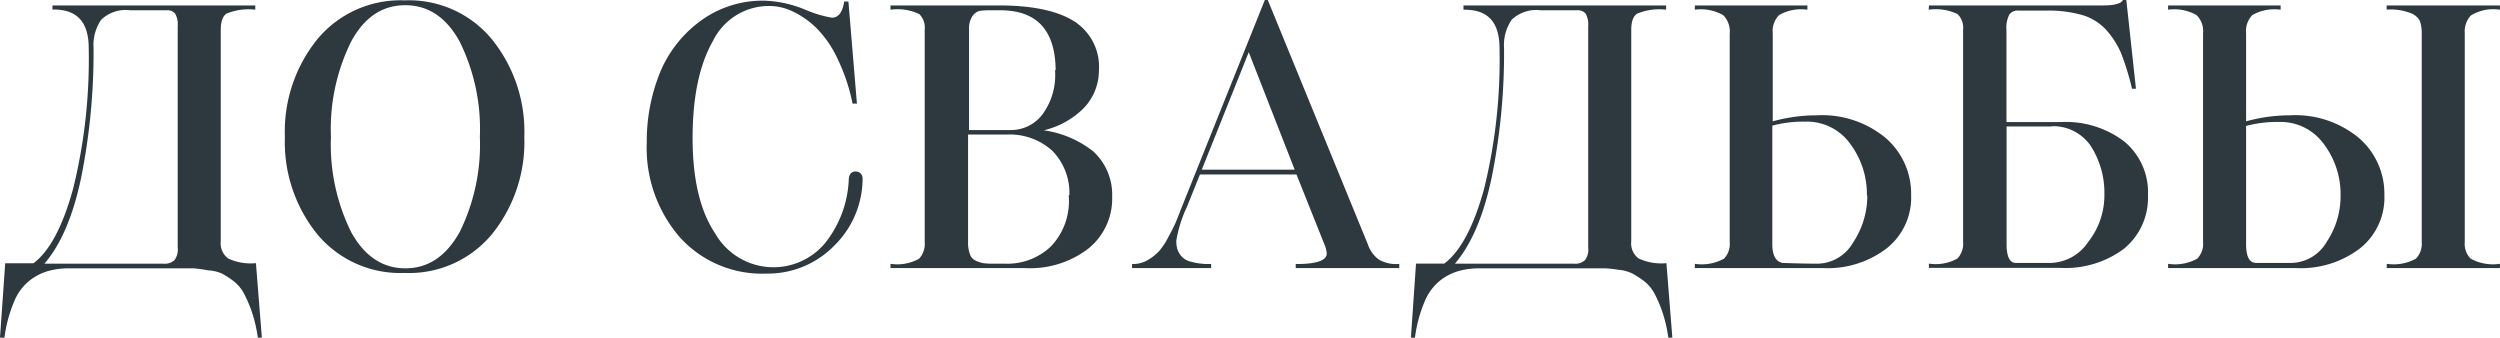
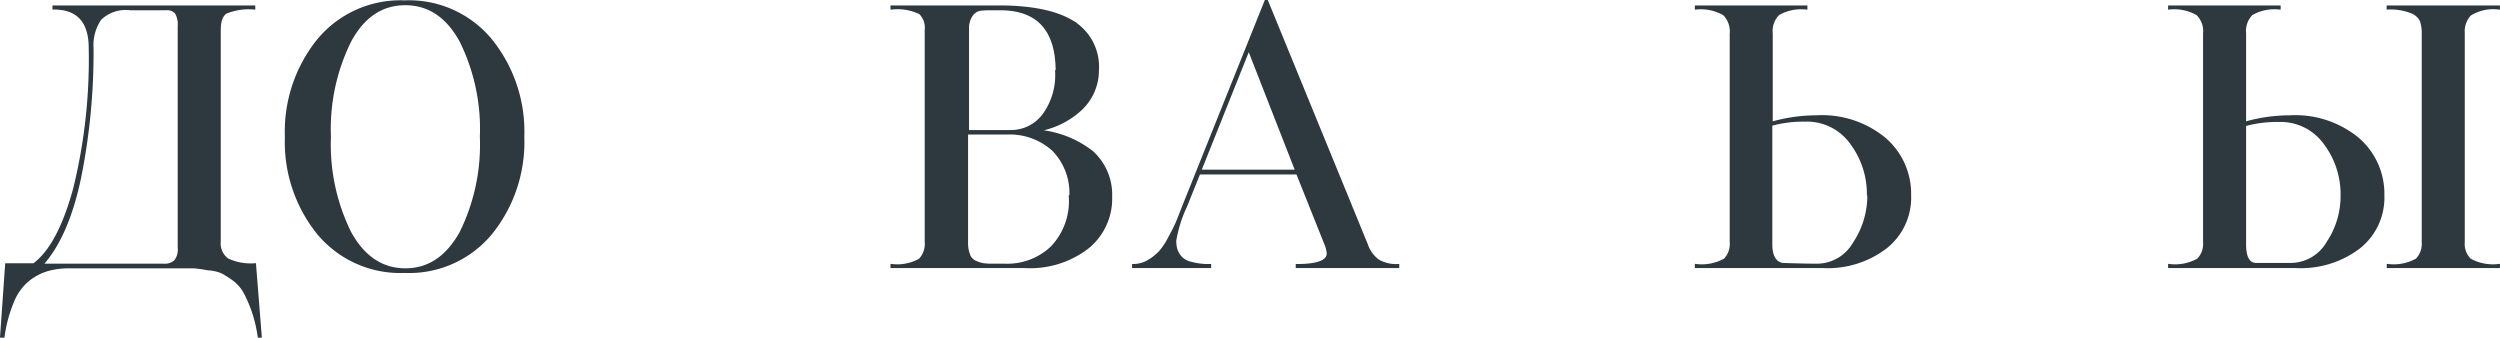
<svg xmlns="http://www.w3.org/2000/svg" viewBox="0 0 232.33 31.38">
  <defs>
    <style>.cls-1{fill:#2e383f;stroke:#2e383f;stroke-miterlimit:10;stroke-width:0.25px;}</style>
  </defs>
  <g id="Слой_2" data-name="Слой 2">
    <g id="Слой_1-2" data-name="Слой 1">
      <path class="cls-1" d="M20.39,2.77V22.42a1.87,1.87,0,0,0,.75,1.71,5.06,5.06,0,0,0,2.53.46l.53,6.67h-.13a12.8,12.8,0,0,0-.57-2.38,12.16,12.16,0,0,0-.75-1.72,3.67,3.67,0,0,0-1-1.16,8.59,8.59,0,0,0-1.09-.7A3.81,3.81,0,0,0,19.35,25,13.17,13.17,0,0,0,18,24.81l-1.4,0H6.43a7.35,7.35,0,0,0-2,.26,5.13,5.13,0,0,0-1.75.9,4.94,4.94,0,0,0-1.48,2,12.89,12.89,0,0,0-.9,3.32H.13L.6,24.59H3.15c1.54-1.13,2.79-3.47,3.76-7A50.29,50.29,0,0,0,8.37,4.48Q8.37.76,5,.76V.63H23.6V.76A5.57,5.57,0,0,0,21,1.15Q20.39,1.53,20.39,2.77ZM16.64,23V2.43a2.12,2.12,0,0,0-.27-1.25,1.08,1.08,0,0,0-.9-.35H12.12a3.43,3.43,0,0,0-2.81.92,4.29,4.29,0,0,0-.74,2.73,59,59,0,0,1-1.15,12q-1.15,5.5-3.57,8.15H15.2a1.47,1.47,0,0,0,1.09-.35A1.76,1.76,0,0,0,16.64,23Z" />
      <path class="cls-1" d="M48.6,12.71a13.49,13.49,0,0,1-3,9,9.88,9.88,0,0,1-8,3.53,9.91,9.91,0,0,1-8-3.53,13.5,13.5,0,0,1-3-9,13.52,13.52,0,0,1,3-9,9.9,9.9,0,0,1,8-3.55,9.86,9.86,0,0,1,8,3.55A13.51,13.51,0,0,1,48.6,12.71Zm-5.77,8.91a18.46,18.46,0,0,0,1.89-8.91,18.41,18.41,0,0,0-1.89-8.9Q40.94.36,37.66.36T32.52,3.81a18.41,18.41,0,0,0-1.89,8.9,18.46,18.46,0,0,0,1.89,8.91q1.89,3.43,5.14,3.44T42.83,21.62Z" />
-       <path class="cls-1" d="M71.13.19A10.76,10.76,0,0,1,74.75,1a11.2,11.2,0,0,0,2.54.77c.67,0,1.09-.5,1.27-1.5h.17L79.5,9.5h-.17a17.31,17.31,0,0,0-1.42-4.17,10,10,0,0,0-2-2.86A8.18,8.18,0,0,0,73.68.93,5.19,5.19,0,0,0,71.5.43a5.92,5.92,0,0,0-5.36,3.33q-1.9,3.33-1.9,9.08t2.11,8.91a6.37,6.37,0,0,0,10.44.9A10.25,10.25,0,0,0,79,16.76c0-.47.19-.7.5-.7s.54.19.54.57a8.65,8.65,0,0,1-2.66,6.17,8.49,8.49,0,0,1-6.15,2.5,10.16,10.16,0,0,1-8-3.38,12.55,12.55,0,0,1-3-8.64,16.89,16.89,0,0,1,1.17-6.36,11.11,11.11,0,0,1,3.7-4.82A9.62,9.62,0,0,1,71.13.19Z" />
      <path class="cls-1" d="M103.23,18.27A5.83,5.83,0,0,1,101.07,23a8.77,8.77,0,0,1-5.81,1.79H82.88v-.13a4.25,4.25,0,0,0,2.61-.52,2.13,2.13,0,0,0,.57-1.65V2.77a1.91,1.91,0,0,0-.55-1.56A4.83,4.83,0,0,0,82.88.76V.63h9.94c3,0,5.29.46,6.83,1.39A4.88,4.88,0,0,1,102,6.55a4.92,4.92,0,0,1-1.57,3.6,7.71,7.71,0,0,1-4.39,2,9.45,9.45,0,0,1,5.46,2A5.32,5.32,0,0,1,103.23,18.27Zm-5-11.62q0-5.82-5.29-5.82H92a7,7,0,0,0-1,.06,1.32,1.32,0,0,0-.72.52,2.17,2.17,0,0,0-.35,1.33v9.47h4a3.79,3.79,0,0,0,3.11-1.59A6.29,6.29,0,0,0,98.18,6.65Zm1.27,11.62a5.74,5.74,0,0,0-1.61-4.34,6,6,0,0,0-4.32-1.55H89.84V22.49a3.14,3.14,0,0,0,.19,1.2,1.1,1.1,0,0,0,.6.65,3,3,0,0,0,.74.24,6.76,6.76,0,0,0,.92.05h1.1A6,6,0,0,0,97.74,23,6.21,6.21,0,0,0,99.45,18.27Z" />
      <path class="cls-1" d="M123.22,22.72l-2.65-6.63h-9.14l-1.24,3.08a12.15,12.15,0,0,0-1,3.18,3,3,0,0,0,.09.79,2.08,2.08,0,0,0,.37.7,1.76,1.76,0,0,0,1,.6,6,6,0,0,0,1.78.22v.13h-7.1v-.13a2.77,2.77,0,0,0,1.39-.38,4.75,4.75,0,0,0,1.07-.84,6.36,6.36,0,0,0,.9-1.36c.33-.6.56-1.06.69-1.37s.32-.79.57-1.44L117.63.12h.1L127,22.75a3,3,0,0,0,1.09,1.49,3.33,3.33,0,0,0,1.82.42v.13h-9.37v-.13c1.92,0,2.88-.37,2.88-1.1A2.73,2.73,0,0,0,123.22,22.72ZM116.05,4.51,111.5,15.89h9Z" />
-       <path class="cls-1" d="M151.47,2.77V22.42a1.87,1.87,0,0,0,.75,1.71,5.09,5.09,0,0,0,2.53.46l.53,6.67h-.13a12.8,12.8,0,0,0-.57-2.38,11.1,11.1,0,0,0-.75-1.72,3.67,3.67,0,0,0-1-1.16,8.59,8.59,0,0,0-1.09-.7,3.81,3.81,0,0,0-1.29-.35,12.87,12.87,0,0,0-1.31-.14l-1.4,0H137.51a7.41,7.41,0,0,0-2,.26,5.13,5.13,0,0,0-1.75.9,5,5,0,0,0-1.48,2,12.89,12.89,0,0,0-.9,3.32h-.13l.46-6.67h2.55c1.54-1.13,2.79-3.47,3.77-7a50.33,50.33,0,0,0,1.45-13.12c0-2.48-1.11-3.72-3.35-3.72V.63h18.58V.76a5.57,5.57,0,0,0-2.61.39Q151.47,1.53,151.47,2.77ZM147.72,23V2.43a2.12,2.12,0,0,0-.27-1.25,1.08,1.08,0,0,0-.9-.35H143.2a3.44,3.44,0,0,0-2.81.92,4.29,4.29,0,0,0-.74,2.73,58.29,58.29,0,0,1-1.15,12q-1.16,5.5-3.57,8.15h11.35a1.47,1.47,0,0,0,1.09-.35A1.76,1.76,0,0,0,147.72,23Z" />
      <path class="cls-1" d="M164.62,3.1v8.34a15.37,15.37,0,0,1,4.22-.6,9.14,9.14,0,0,1,6.31,2.07,6.72,6.72,0,0,1,2.33,5.22A5.88,5.88,0,0,1,175.23,23a8.88,8.88,0,0,1-5.75,1.79H157.63v-.13a4.42,4.42,0,0,0,2.66-.52,2.1,2.1,0,0,0,.58-1.65V3.14a2.27,2.27,0,0,0-.65-1.83,4.33,4.33,0,0,0-2.59-.55V.63h10.21V.76a4.24,4.24,0,0,0-2.58.54A2.21,2.21,0,0,0,164.62,3.1Zm9,15a7.93,7.93,0,0,0-1.57-4.8,5.07,5.07,0,0,0-4.32-2.12,11.21,11.21,0,0,0-3.15.4V22.69c0,1.11.36,1.74,1.07,1.87,1.43.05,2.51.07,3.25.07a4,4,0,0,0,3.4-2A8,8,0,0,0,173.66,18.13Z" />
-       <path class="cls-1" d="M179.38.63h16.07c1.05,0,1.69-.17,1.91-.51h.13l.87,8h-.13a24.16,24.16,0,0,0-1-3.23,8,8,0,0,0-1.42-2.21,5,5,0,0,0-2.26-1.4,11.59,11.59,0,0,0-3.37-.42h-2.54a1.12,1.12,0,0,0-1,.4,2.76,2.76,0,0,0-.3,1.54v8.67h5.18a8.83,8.83,0,0,1,5.83,1.79,6,6,0,0,1,2.14,4.9A6,6,0,0,1,197.33,23a8.94,8.94,0,0,1-5.8,1.77H179.38v-.13a4.25,4.25,0,0,0,2.61-.52,2.13,2.13,0,0,0,.57-1.65V2.77A1.91,1.91,0,0,0,182,1.21a4.81,4.81,0,0,0-2.63-.45Zm11.18,11h-4.21V22.69c0,1.25.34,1.87,1,1.87h3.18a4.45,4.45,0,0,0,3.63-2,7.12,7.12,0,0,0,1.53-4.44,8.22,8.22,0,0,0-1.27-4.6A4.35,4.35,0,0,0,190.56,11.61Z" />
      <path class="cls-1" d="M204.86,22.49V3.1a2.19,2.19,0,0,0-.66-1.8,4.32,4.32,0,0,0-2.59-.54V.63h10.21V.76a4.26,4.26,0,0,0-2.58.54,2.24,2.24,0,0,0-.63,1.8v8.34a15.3,15.3,0,0,1,4.21-.6,9.14,9.14,0,0,1,6.31,2.07,6.72,6.72,0,0,1,2.33,5.22A5.9,5.9,0,0,1,219.22,23a8.93,8.93,0,0,1-5.76,1.79H201.61v-.13a4.42,4.42,0,0,0,2.66-.52A2.1,2.1,0,0,0,204.86,22.49Zm12.78-4.36a7.87,7.87,0,0,0-1.57-4.8,5.07,5.07,0,0,0-4.32-2.12,11.08,11.08,0,0,0-3.14.4V22.69c0,1.25.35,1.87,1.07,1.87h3.24a4,4,0,0,0,3.4-2A7.79,7.79,0,0,0,217.64,18.13Zm11.29-15V22.49a2.07,2.07,0,0,0,.6,1.65,4.48,4.48,0,0,0,2.67.52v.13H221.93v-.13a4.42,4.42,0,0,0,2.66-.52,2.1,2.1,0,0,0,.59-1.65V3.1A3.48,3.48,0,0,0,225,1.9a1.66,1.66,0,0,0-.91-.79,5.28,5.28,0,0,0-2.17-.35V.63H232.2V.76a4.09,4.09,0,0,0-2.67.59A2.33,2.33,0,0,0,228.93,3.1Z" />
    </g>
  </g>
</svg>